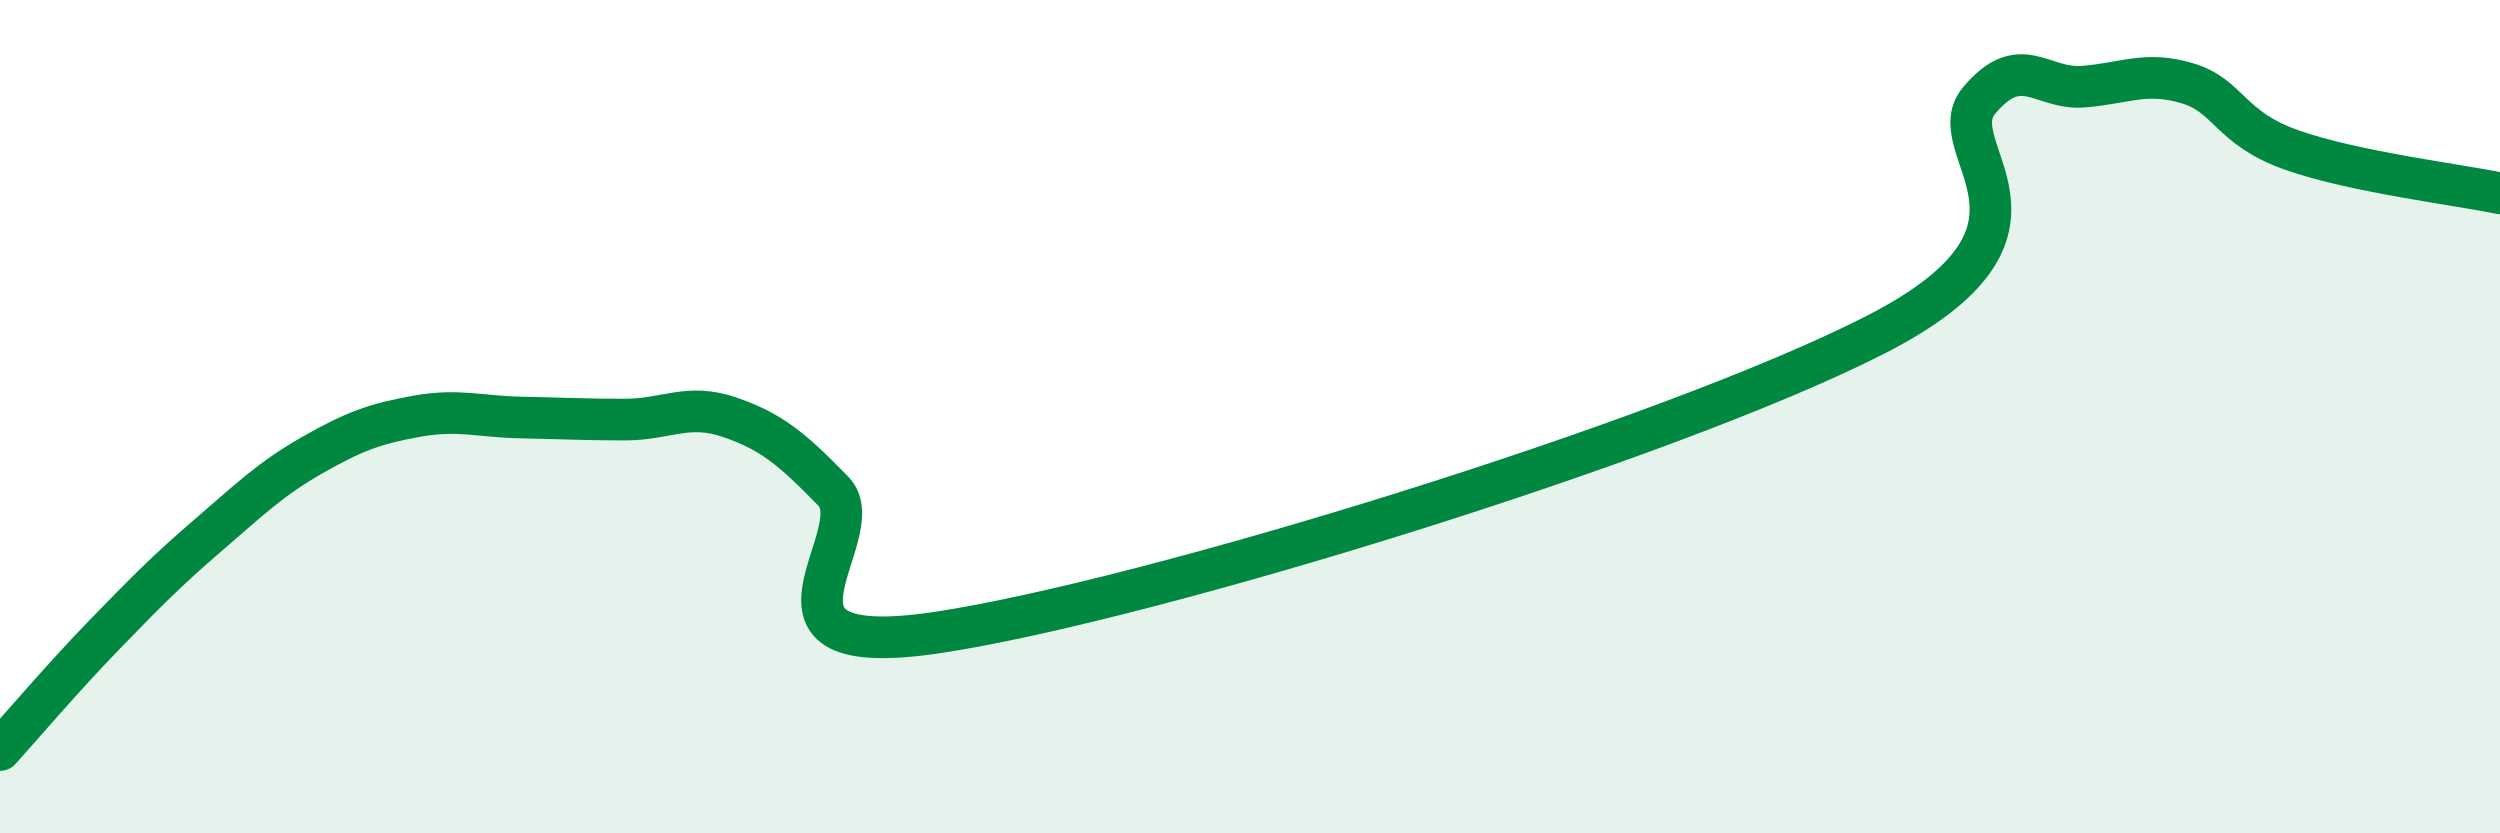
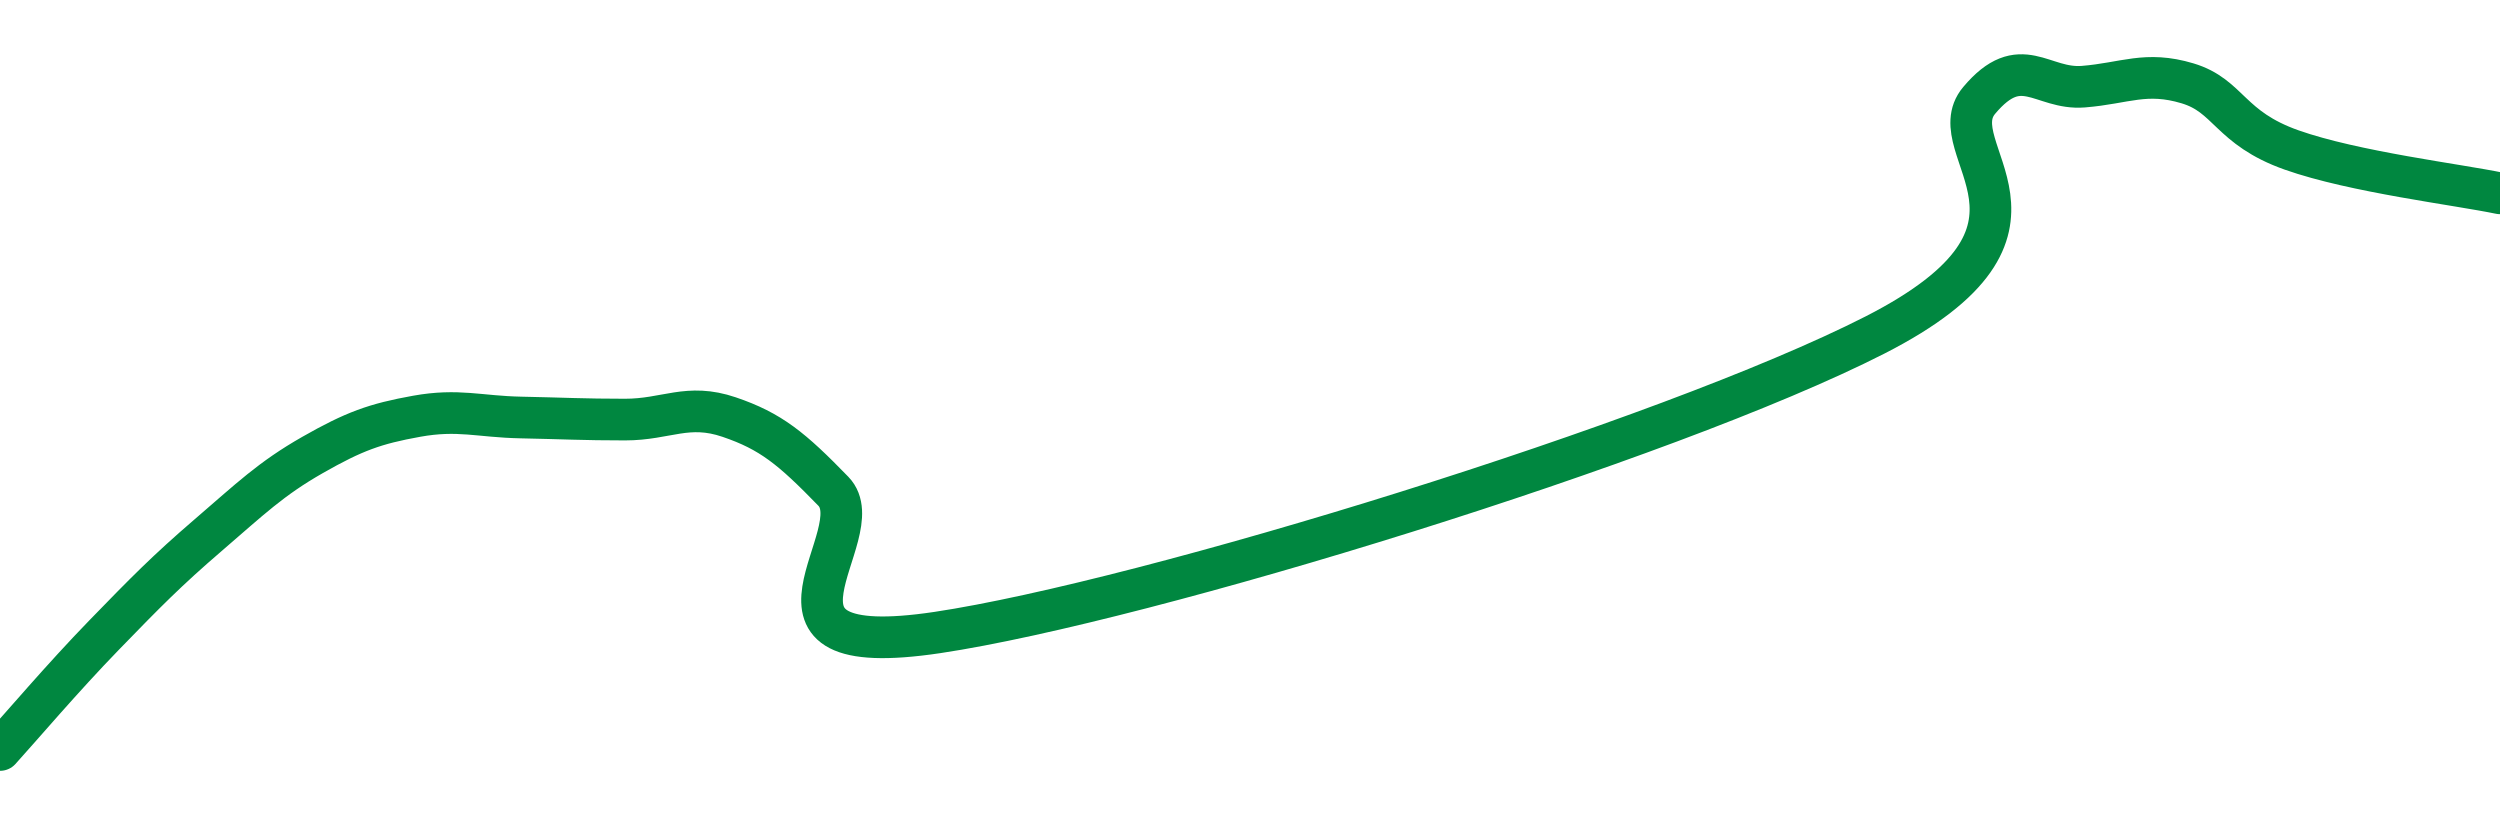
<svg xmlns="http://www.w3.org/2000/svg" width="60" height="20" viewBox="0 0 60 20">
-   <path d="M 0,18 C 0.5,17.45 1.5,16.27 2.5,15.24 C 3.5,14.21 4,13.7 5,12.84 C 6,11.98 6.5,11.49 7.5,10.92 C 8.5,10.35 9,10.17 10,9.99 C 11,9.81 11.5,10 12.5,10.02 C 13.5,10.04 14,10.07 15,10.07 C 16,10.07 16.5,9.67 17.5,10.01 C 18.5,10.35 19,10.76 20,11.79 C 21,12.82 17.5,15.93 22.5,15.18 C 27.5,14.43 40,10.59 45,8.04 C 50,5.49 46.5,3.6 47.5,2.41 C 48.5,1.22 49,2.16 50,2.08 C 51,2 51.5,1.7 52.5,2 C 53.5,2.3 53.5,3.07 55,3.6 C 56.5,4.13 59,4.43 60,4.64L60 20L0 20Z" fill="#008740" opacity="0.1" stroke-linecap="round" stroke-linejoin="round" />
  <path d="M 0,18 C 0.5,17.45 1.5,16.27 2.5,15.24 C 3.5,14.21 4,13.7 5,12.84 C 6,11.98 6.5,11.49 7.5,10.92 C 8.5,10.35 9,10.17 10,9.99 C 11,9.81 11.5,10 12.5,10.02 C 13.5,10.04 14,10.07 15,10.07 C 16,10.07 16.5,9.67 17.5,10.01 C 18.5,10.35 19,10.76 20,11.79 C 21,12.82 17.5,15.93 22.5,15.18 C 27.5,14.43 40,10.59 45,8.04 C 50,5.49 46.5,3.6 47.5,2.41 C 48.5,1.22 49,2.16 50,2.08 C 51,2 51.5,1.7 52.5,2 C 53.5,2.3 53.5,3.07 55,3.6 C 56.5,4.13 59,4.43 60,4.64" stroke="#008740" stroke-width="1" fill="none" stroke-linecap="round" stroke-linejoin="round" />
</svg>